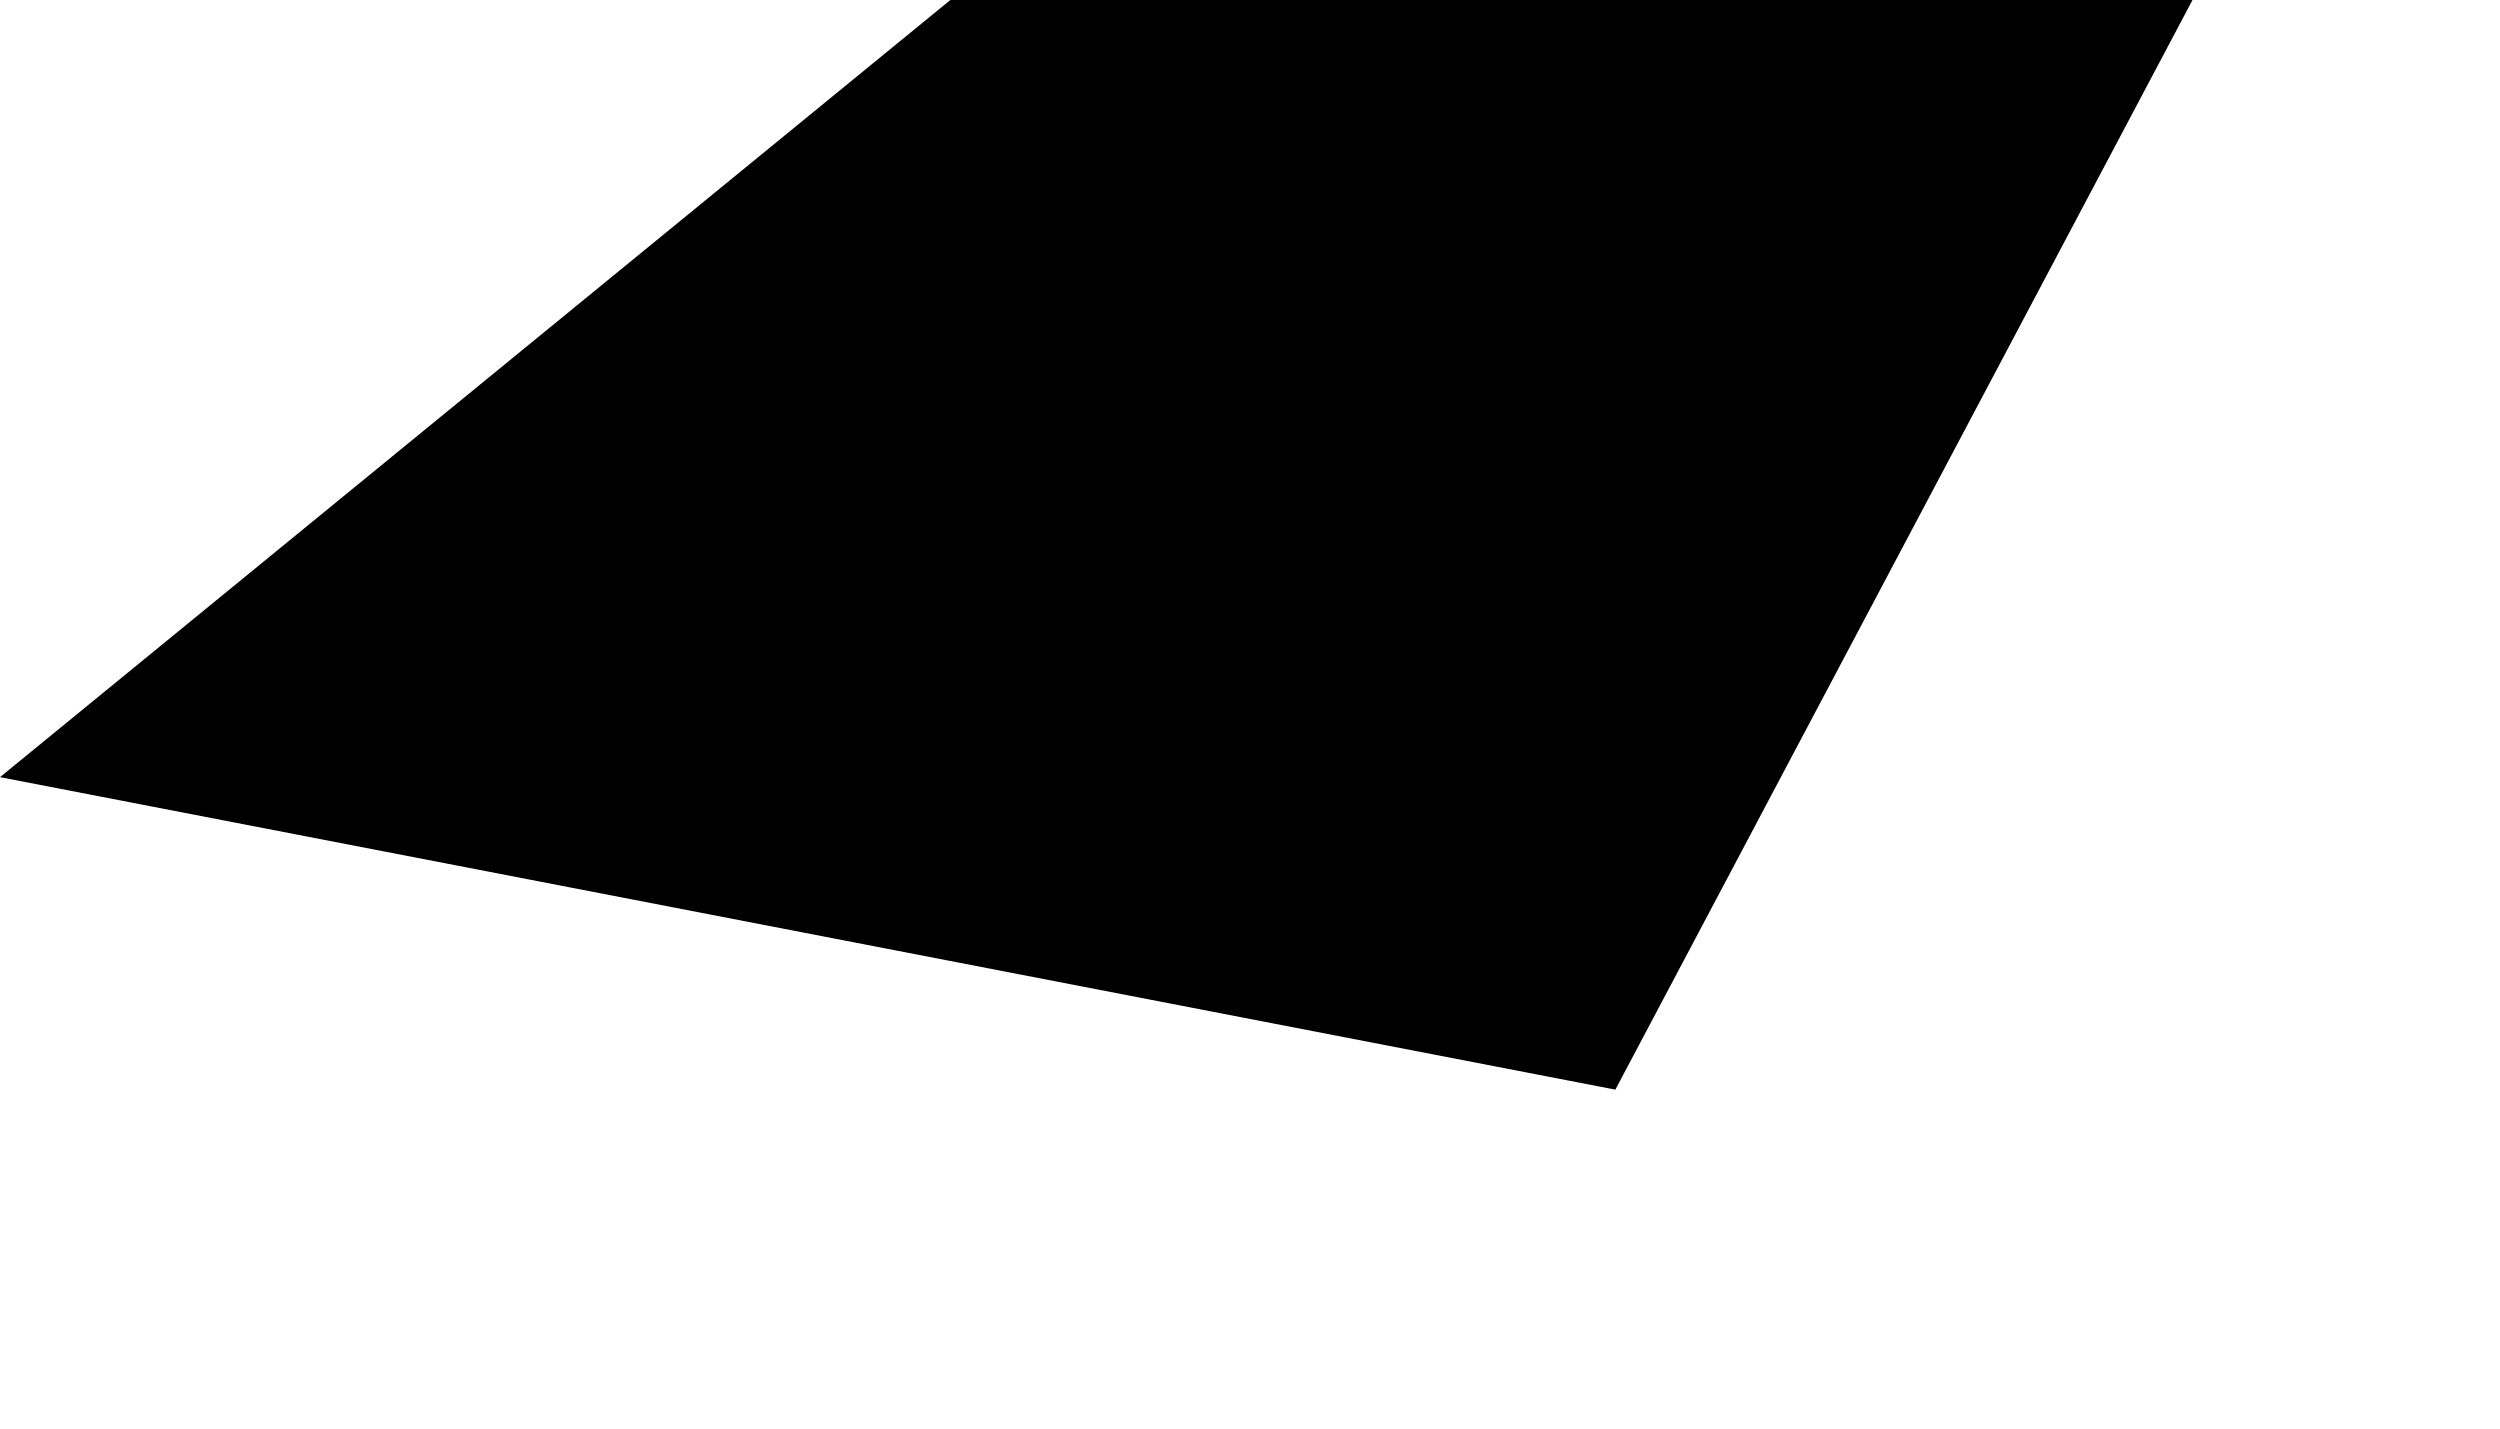
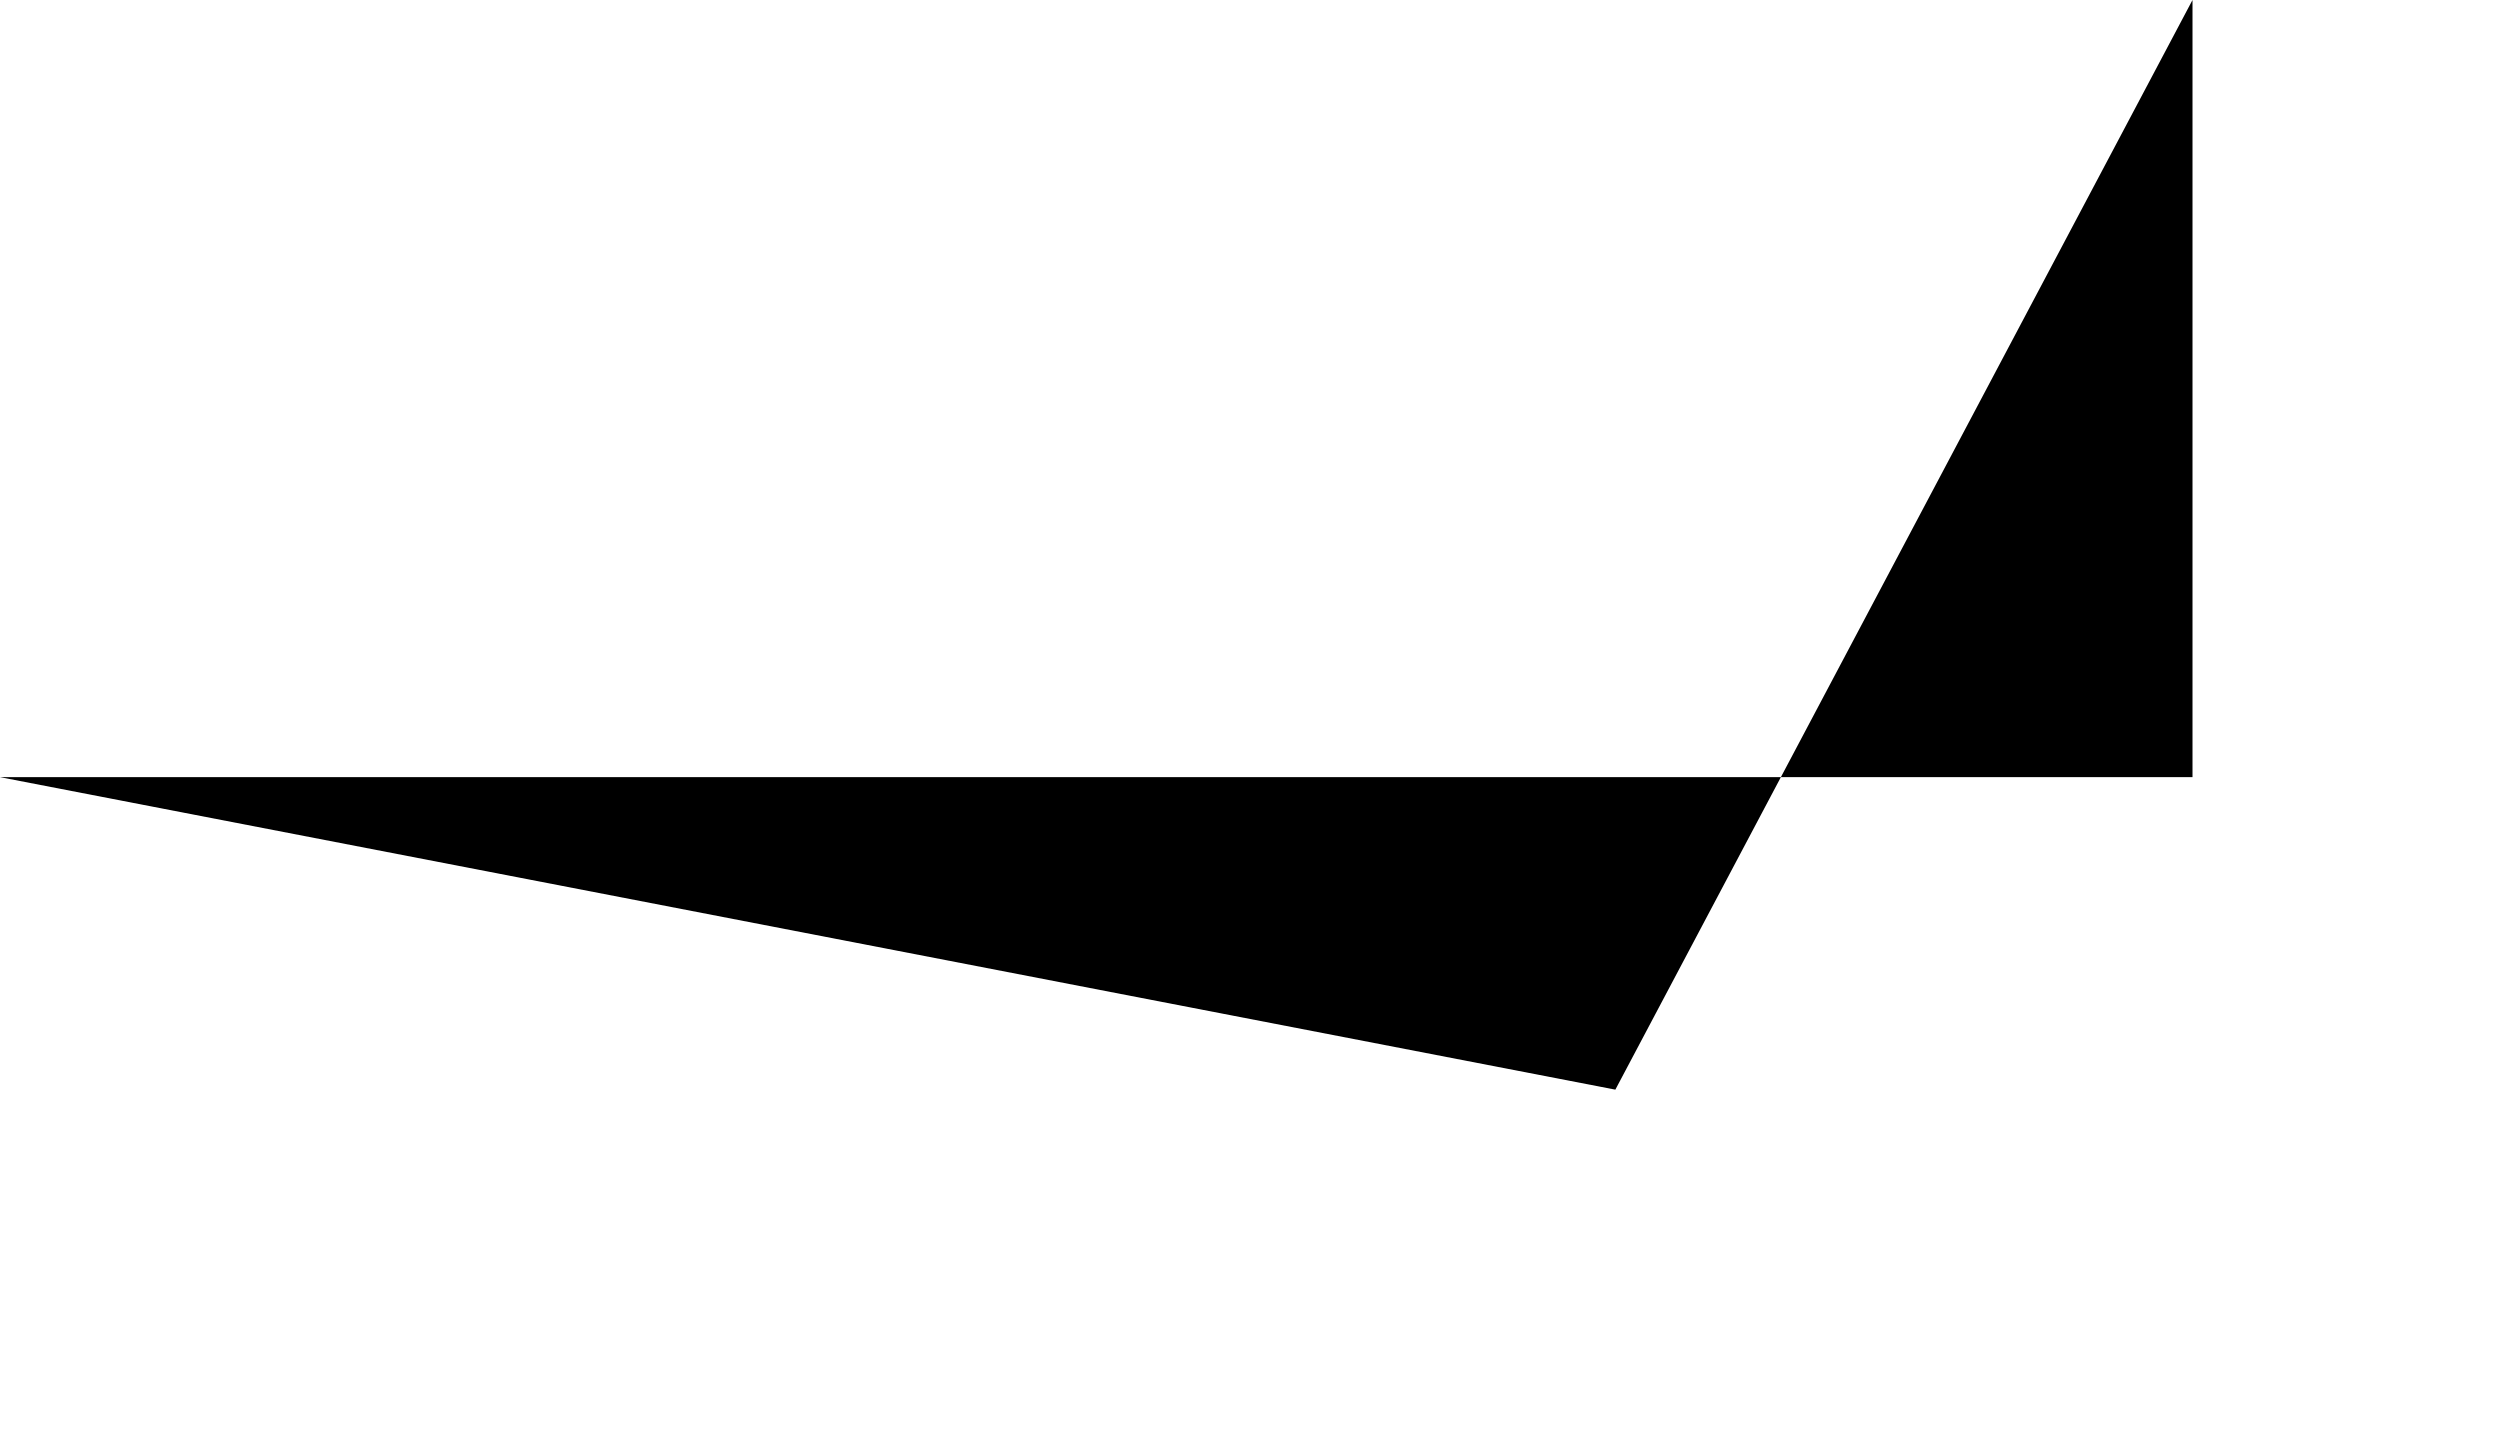
<svg xmlns="http://www.w3.org/2000/svg" fill="none" height="100%" overflow="visible" preserveAspectRatio="none" style="display: block;" viewBox="0 0 7 4" width="100%">
-   <path d="M6.139 0L4.523 3.051L0 2.176L2.661 0H6.139Z" fill="black" id="Vector" />
+   <path d="M6.139 0L4.523 3.051L0 2.176H6.139Z" fill="black" id="Vector" />
</svg>